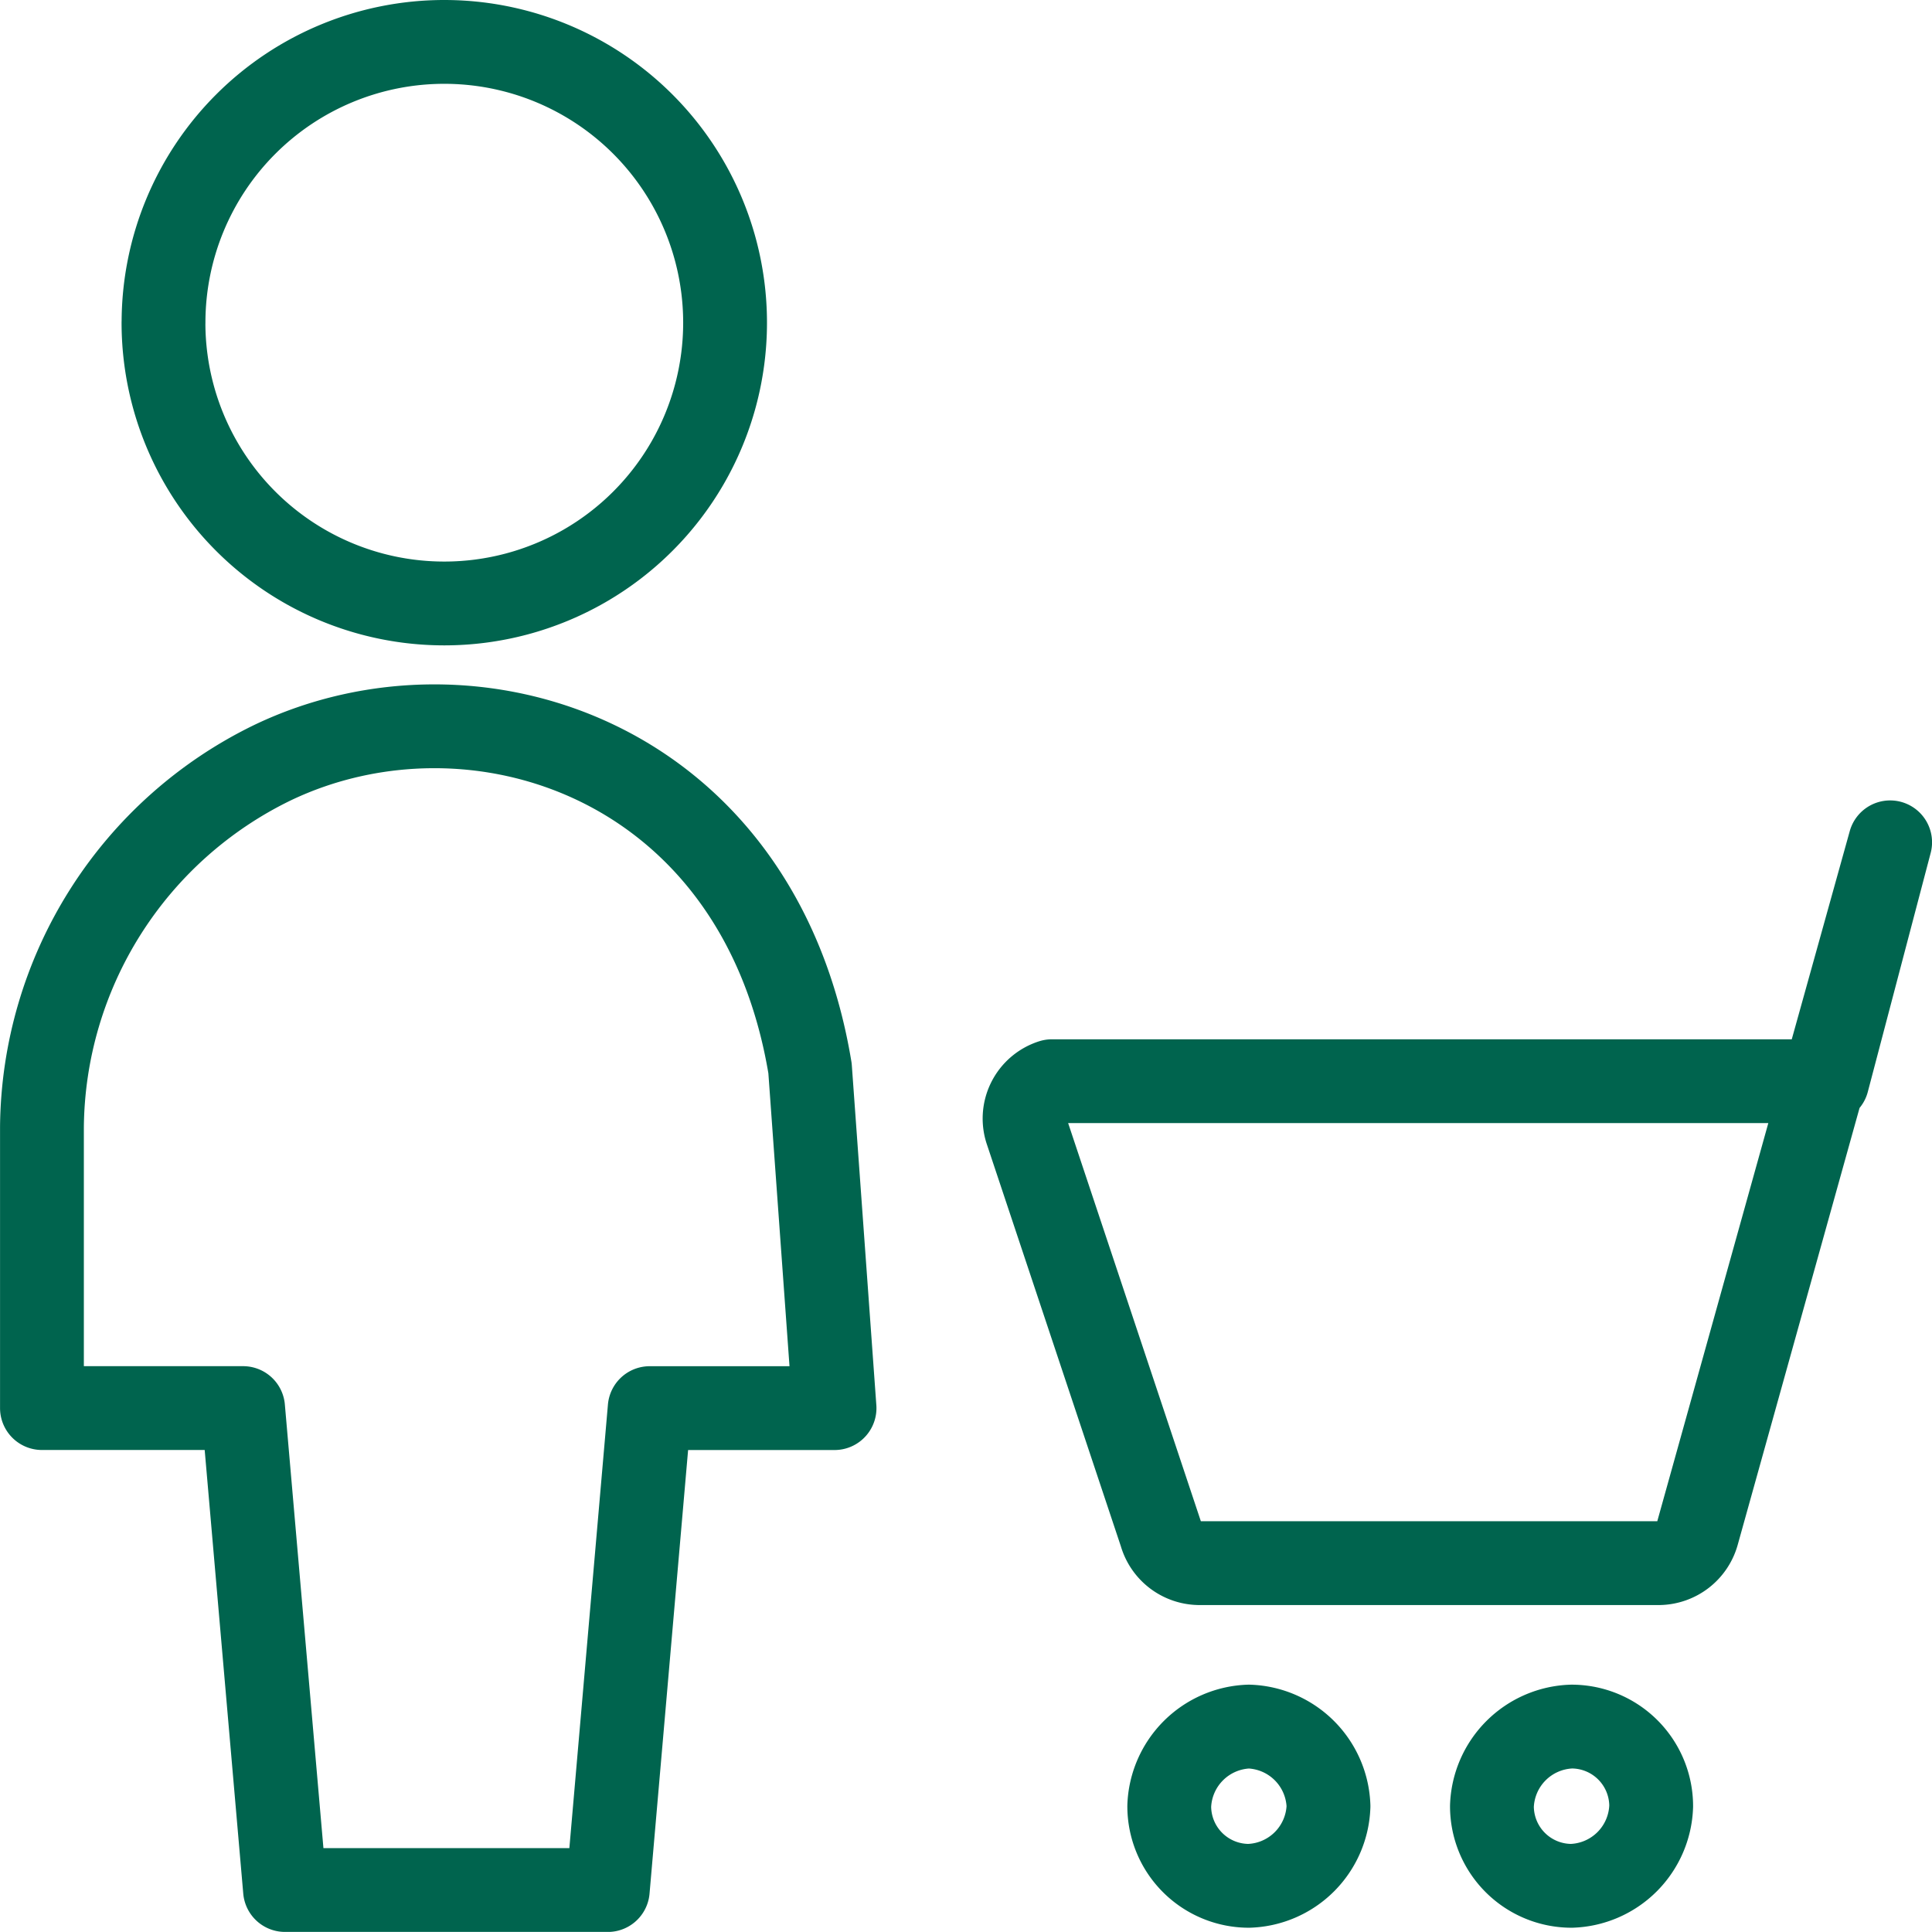
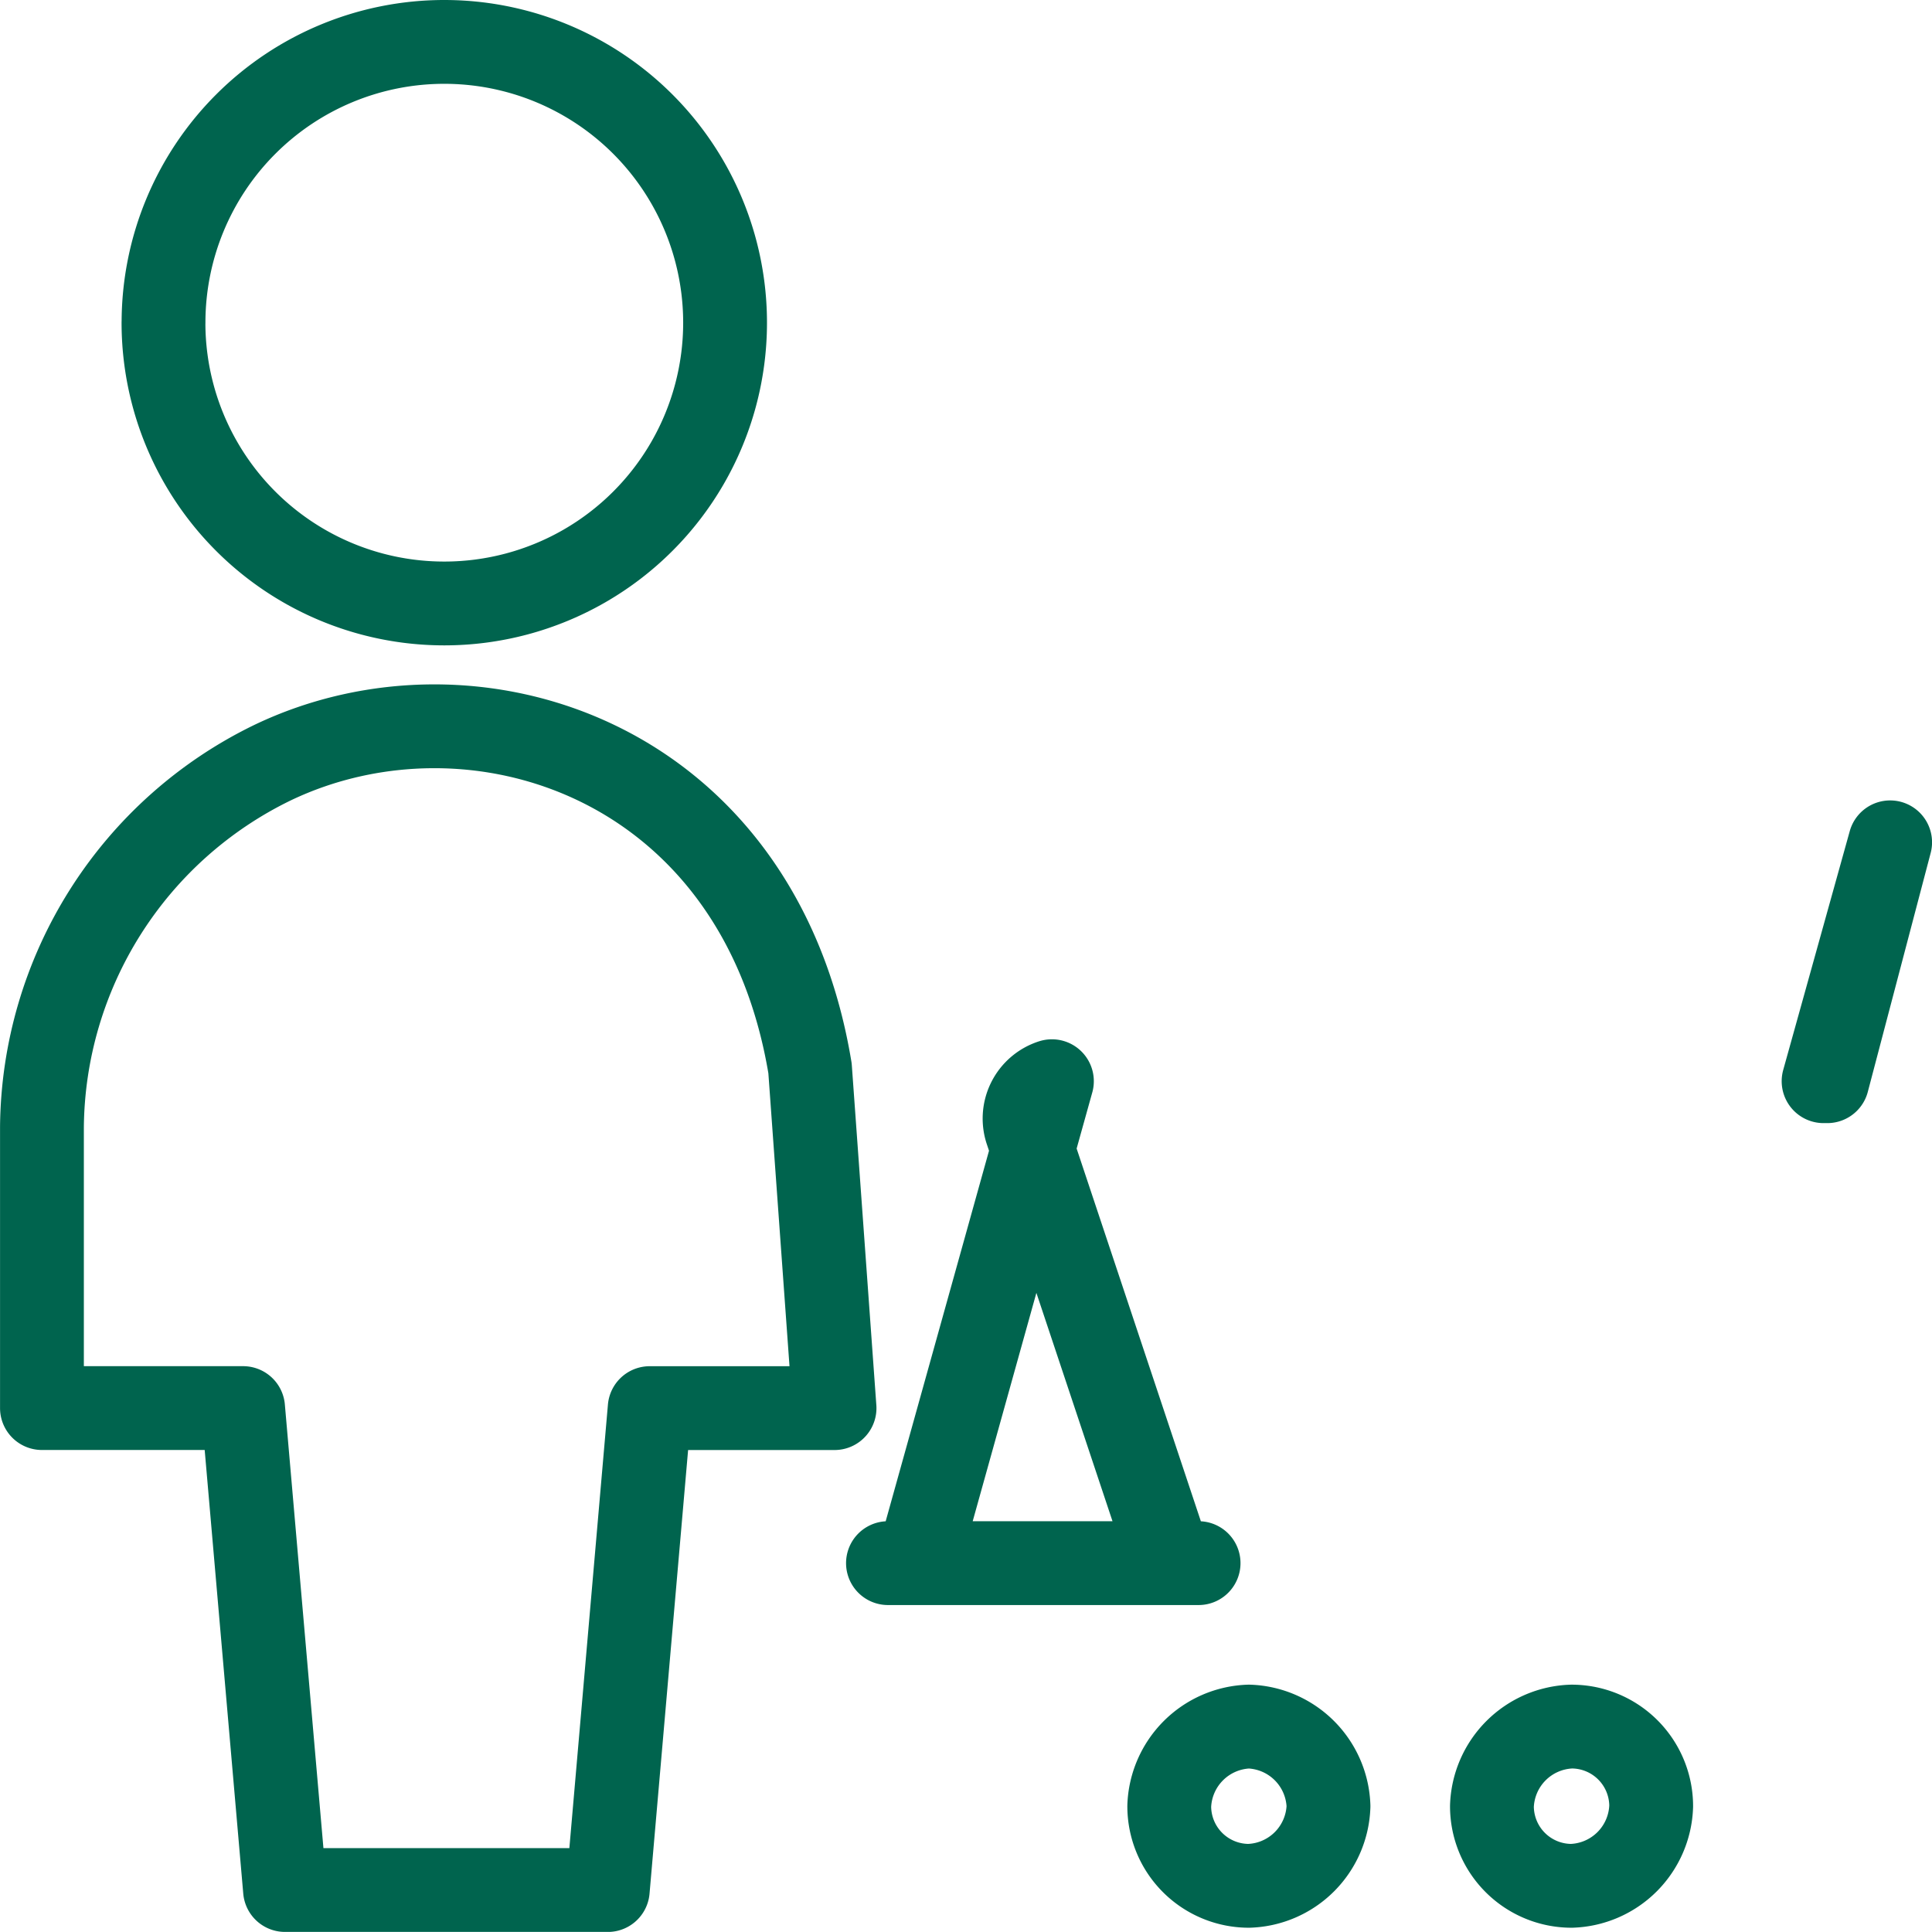
<svg xmlns="http://www.w3.org/2000/svg" width="46.102" height="46.099" viewBox="0 0 46.102 46.099">
  <g id="consumer-goods" transform="translate(-0.899 -1)">
-     <path id="Union_2" data-name="Union 2" d="M13138.7-856.9l-1-11.5h-4.8v-6.7a9.762,9.762,0,0,1,5.5-8.7c4.8-2.3,11.608-.089,12.828,7.292l.585,8.109h-4.411l-1,11.5Zm28.8-2a1.967,1.967,0,0,1,1.9-1.9,1.9,1.9,0,0,1,1.9,1.9,1.965,1.965,0,0,1-1.9,1.9A1.9,1.9,0,0,1,13167.5-858.9Zm-7.7,0a1.969,1.969,0,0,1,1.9-1.9,1.966,1.966,0,0,1,1.9,1.9,1.965,1.965,0,0,1-1.9,1.9A1.9,1.9,0,0,1,13159.8-858.9Zm.7-5.8a.961.961,0,0,1-.9-.7l-3.2-9.6a.935.935,0,0,1,.6-1.2h18.412l-3.012,10.8a.964.964,0,0,1-.9.7Zm14.914-11.5,1.588-5.7-1.5,5.7Zm-39.613-18.1a6.7,6.7,0,0,1,6.7-6.7,6.7,6.7,0,0,1,6.7,6.7,6.7,6.7,0,0,1-6.7,6.7A6.7,6.7,0,0,1,13135.8-894.3Z" transform="translate(-13131 903)" fill="none" stroke="#00644e" stroke-linecap="round" stroke-linejoin="round" stroke-width="2" />
+     <path id="Union_2" data-name="Union 2" d="M13138.7-856.9l-1-11.5h-4.8v-6.7a9.762,9.762,0,0,1,5.5-8.7c4.8-2.3,11.608-.089,12.828,7.292l.585,8.109h-4.411l-1,11.5Zm28.8-2a1.967,1.967,0,0,1,1.9-1.9,1.9,1.9,0,0,1,1.9,1.9,1.965,1.965,0,0,1-1.9,1.9A1.9,1.9,0,0,1,13167.5-858.9Zm-7.7,0a1.969,1.969,0,0,1,1.9-1.9,1.966,1.966,0,0,1,1.9,1.9,1.965,1.965,0,0,1-1.9,1.9A1.9,1.9,0,0,1,13159.8-858.9Zm.7-5.8a.961.961,0,0,1-.9-.7l-3.2-9.6a.935.935,0,0,1,.6-1.2l-3.012,10.8a.964.964,0,0,1-.9.7Zm14.914-11.5,1.588-5.7-1.5,5.7Zm-39.613-18.1a6.7,6.7,0,0,1,6.7-6.7,6.7,6.7,0,0,1,6.7,6.7,6.7,6.7,0,0,1-6.7,6.7A6.7,6.7,0,0,1,13135.8-894.3Z" transform="translate(-13131 903)" fill="none" stroke="#00644e" stroke-linecap="round" stroke-linejoin="round" stroke-width="2" />
  </g>
</svg>